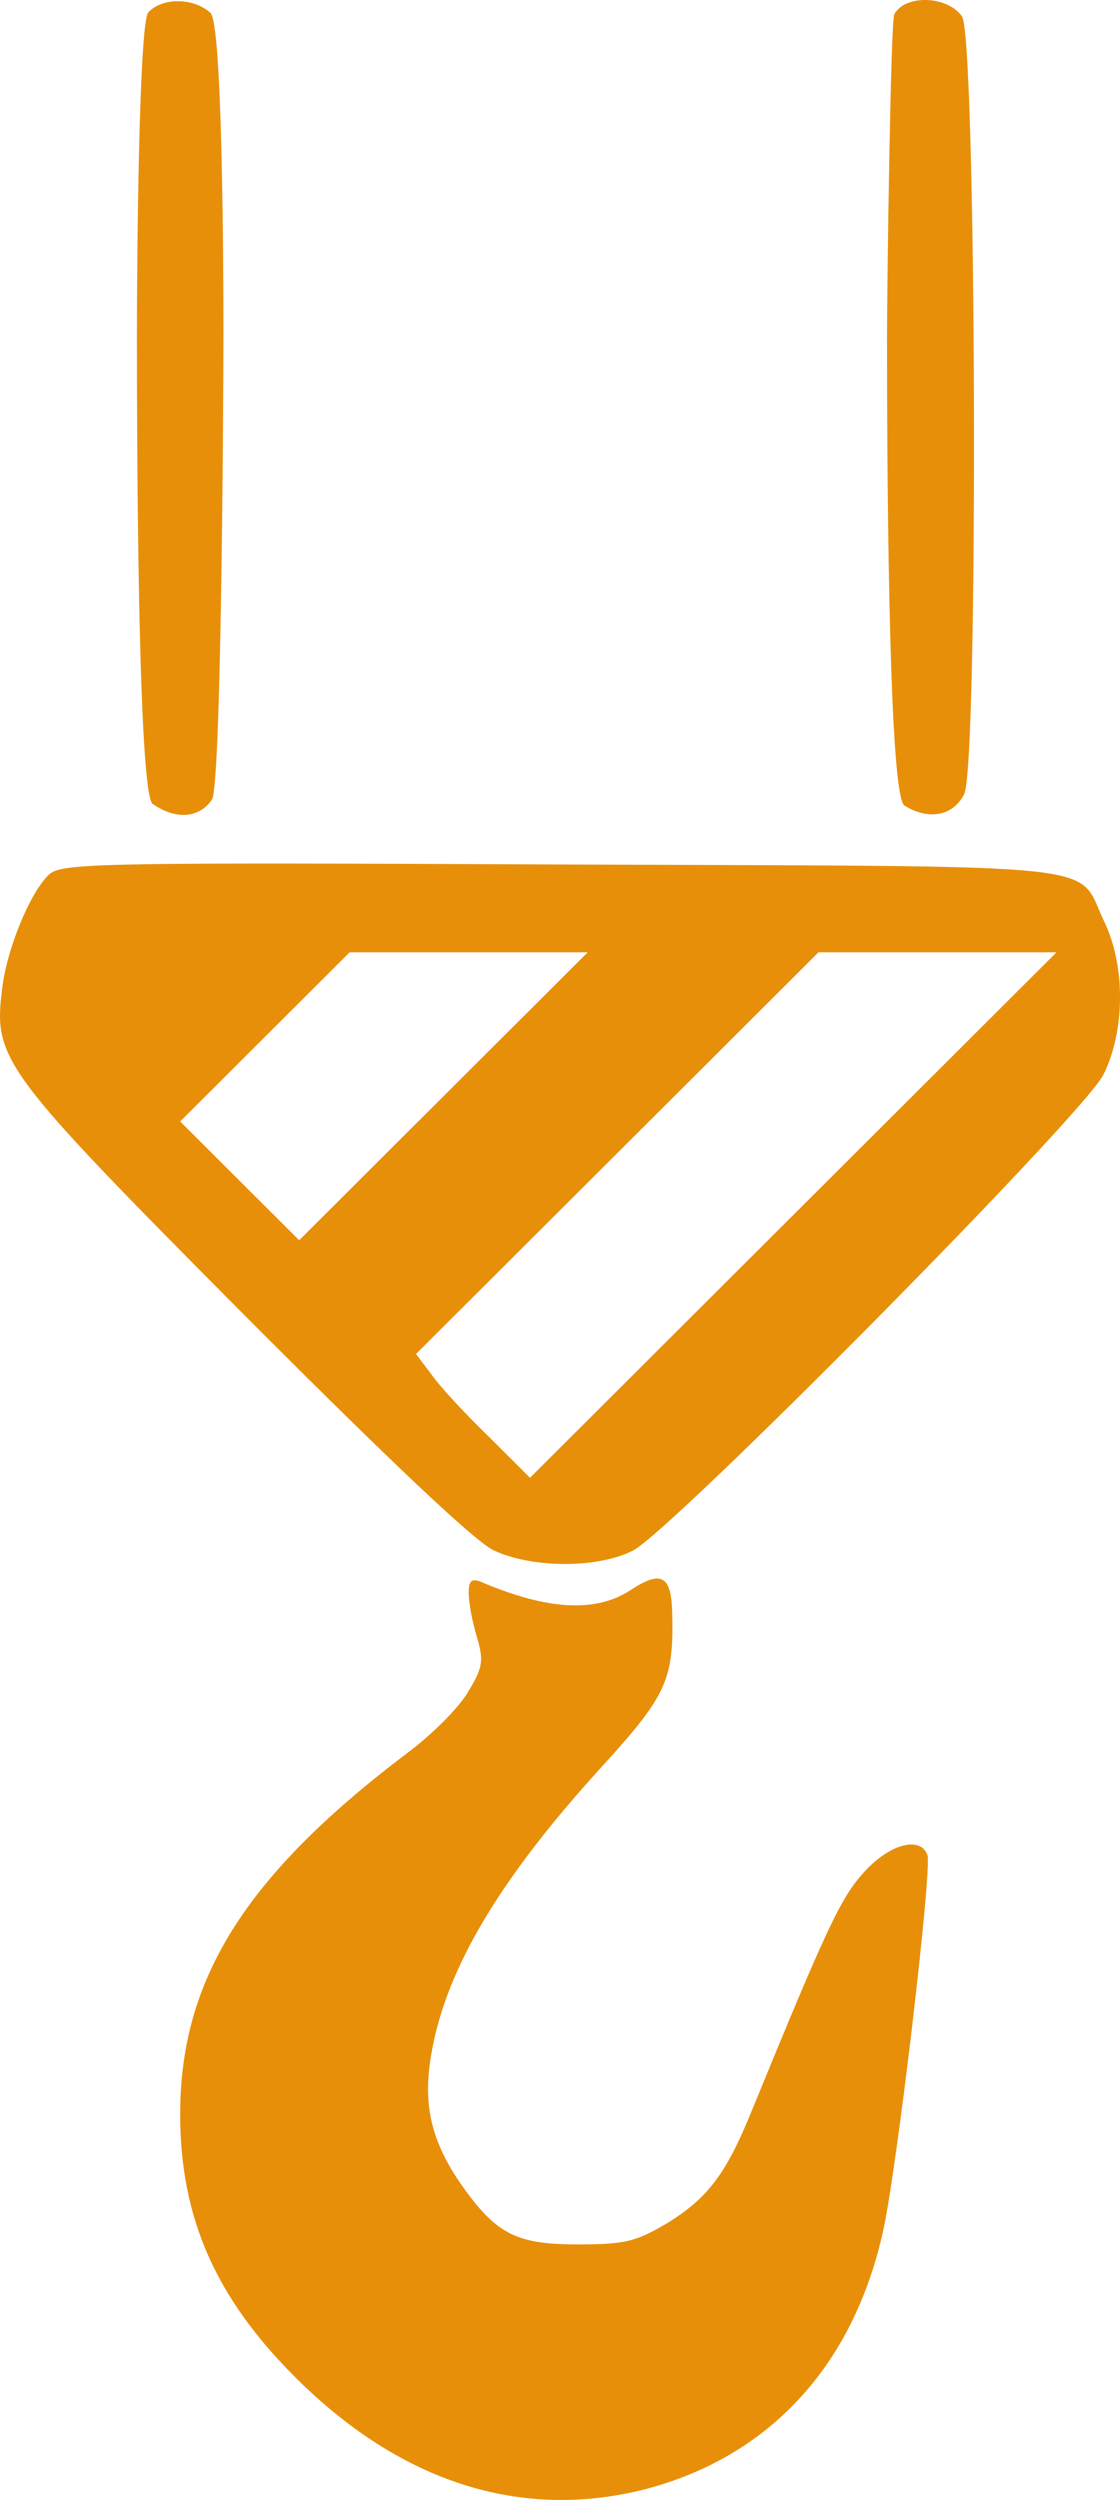
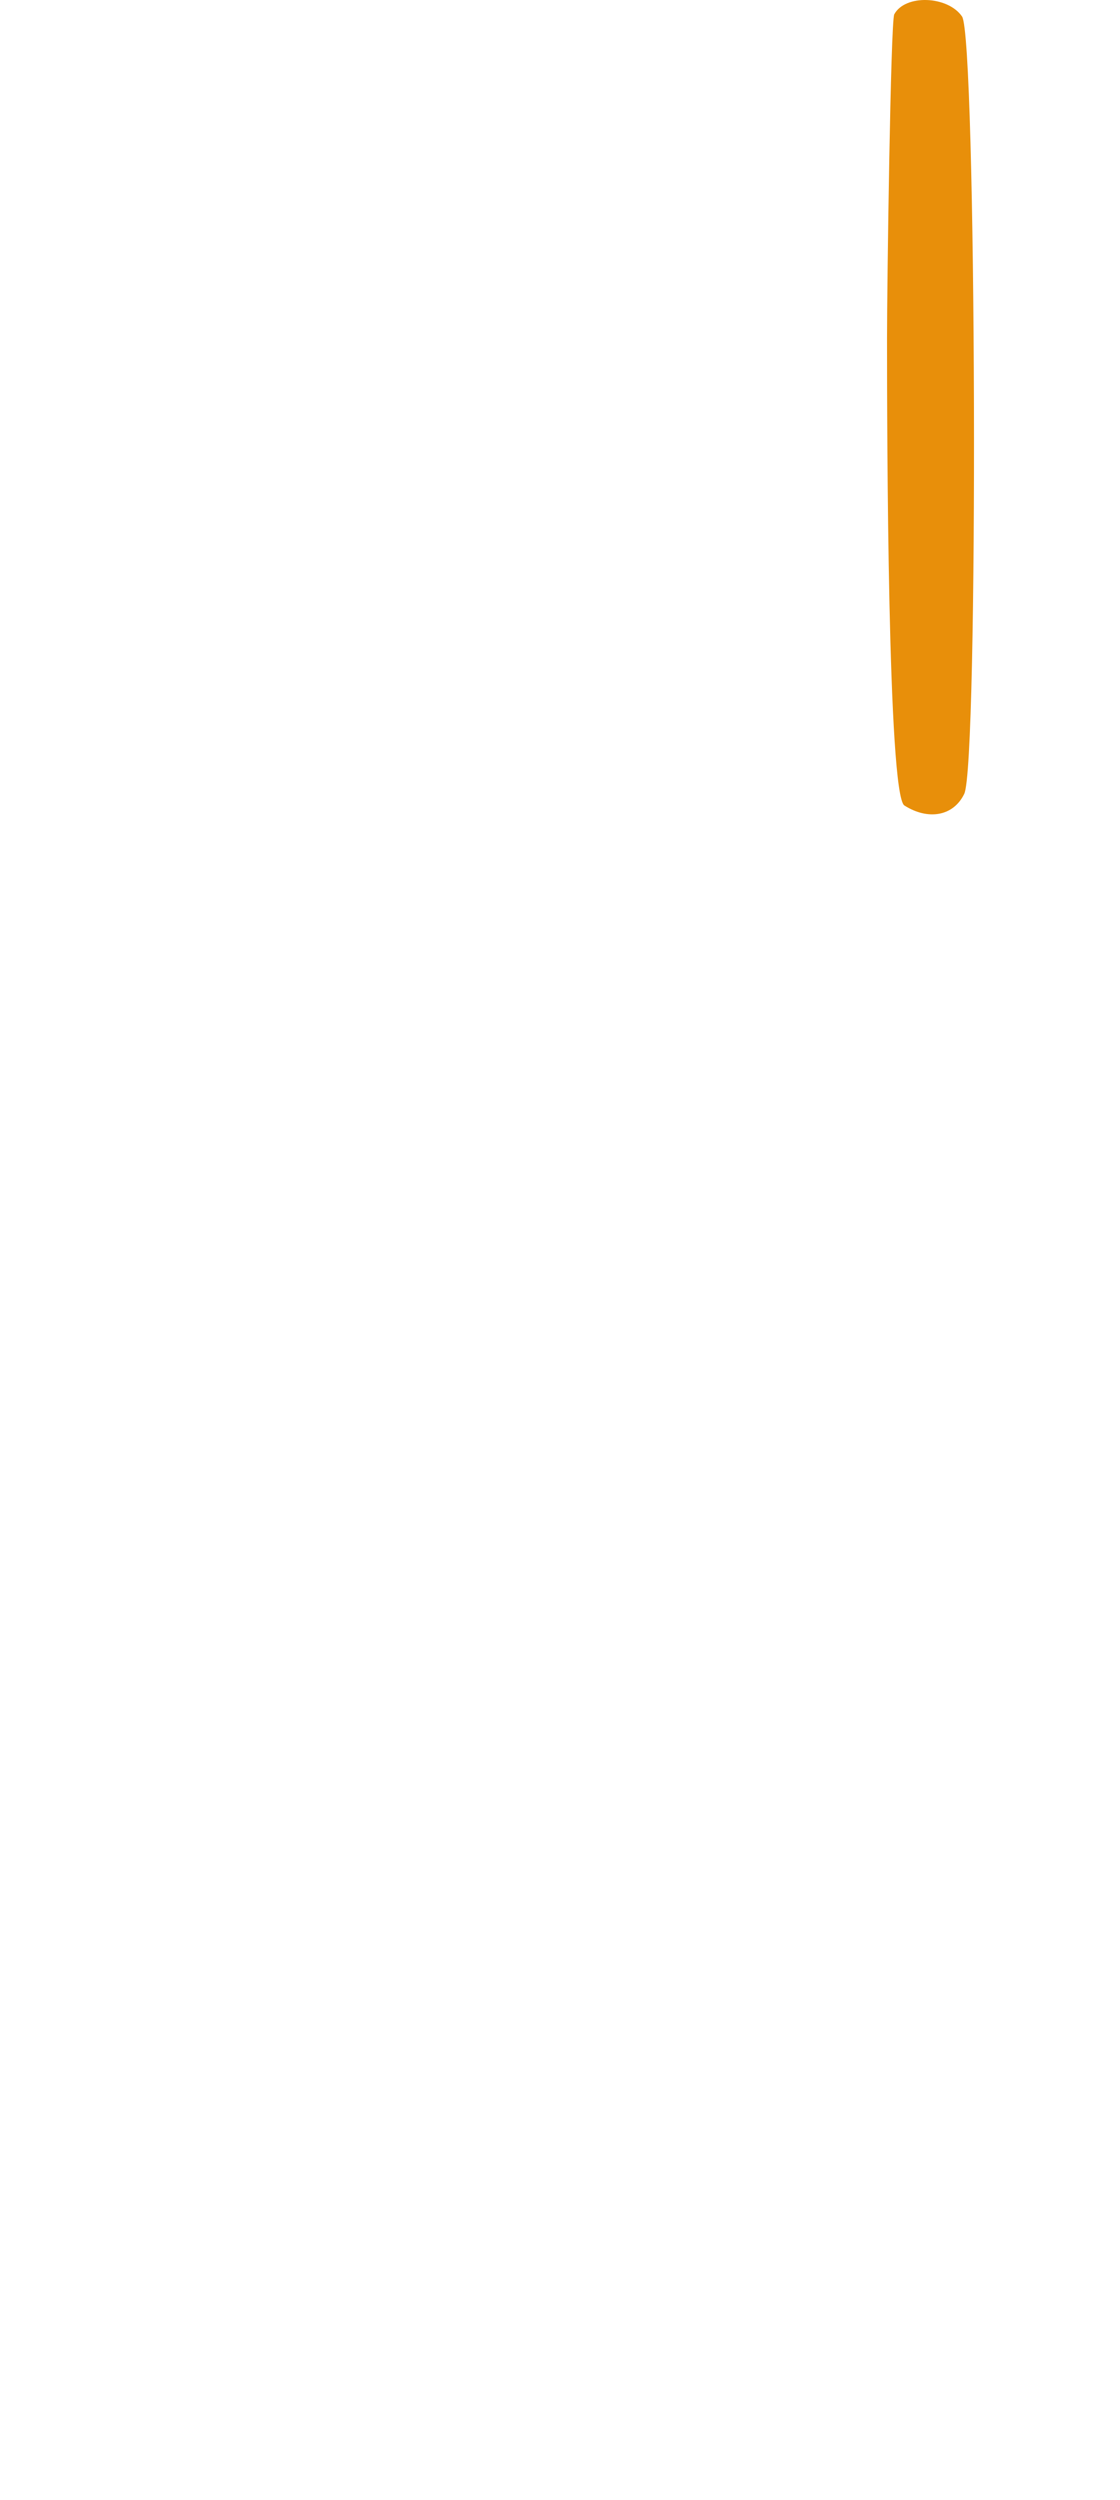
<svg xmlns="http://www.w3.org/2000/svg" width="117" height="261" viewBox="0 0 117 261" fill="none">
-   <path d="M15.507 1.271C14.528 2.173 14.302 26.529 14.302 35.021C14.302 44.941 14.377 82.889 15.959 83.941C18.37 85.594 20.781 85.444 22.138 83.49C23.117 82.138 23.343 42.311 23.343 34.57C23.343 26.003 23.192 2.399 21.987 1.346C20.254 -0.232 17.014 -0.307 15.507 1.271Z" fill="#E88F0A" />
  <path d="M93.416 1.497C93.039 2.323 92.662 29.761 92.662 35.322C92.662 45.317 92.738 82.889 94.471 84.091C96.957 85.67 99.594 85.219 100.725 82.889C102.232 79.958 102.005 3.902 100.499 1.722C98.992 -0.457 94.546 -0.608 93.416 1.497Z" fill="#E88F0A" />
-   <path d="M5.034 91.381C3.075 93.335 0.664 99.197 0.212 103.33C-0.692 110.62 0.212 111.823 25.528 137.299C40.673 152.48 49.639 160.972 51.598 161.873C55.667 163.752 62.448 163.752 66.14 161.873C70.209 159.769 113.157 116.407 115.267 112.198C117.527 107.689 117.602 100.85 115.342 96.191C112.328 89.953 117.301 90.479 58.756 90.254C9.027 90.028 6.315 90.104 5.034 91.381ZM31.255 129.483L18.822 117.083L36.529 99.422H61.394L31.255 129.483ZM55.366 154.283L50.996 149.924C48.584 147.595 45.872 144.664 45.043 143.461L43.461 141.357L85.504 99.422H110.369L55.366 154.283Z" fill="#E88F0A" />
-   <path d="M48.961 166.307C48.961 167.284 49.338 169.314 49.79 170.817C50.543 173.297 50.468 174.048 48.961 176.528C48.057 178.181 45.118 181.112 42.481 183.066C25.604 195.842 18.822 206.664 18.822 220.717C18.822 231.539 22.514 239.881 30.878 248.223C41.879 259.195 54.462 263.178 67.421 259.872C80.305 256.49 89.046 247.096 92.21 233.117C93.642 226.955 97.409 195.015 96.882 193.663C96.128 191.634 92.888 192.535 90.251 195.466C87.84 198.097 86.333 201.328 78.573 220.266C75.86 226.955 73.976 229.435 69.757 232.065C66.442 234.019 65.387 234.32 60.339 234.32C53.783 234.32 51.749 233.193 47.982 227.782C44.892 223.197 44.139 219.365 45.118 214.104C46.701 205.386 52.276 196.068 62.825 184.494C69.757 176.904 70.435 175.326 70.209 167.961C70.058 164.504 69.003 163.978 65.99 165.932C62.298 168.412 57.249 168.111 50.317 165.18C49.263 164.729 48.961 165.03 48.961 166.307Z" fill="#E88F0A" />
</svg>